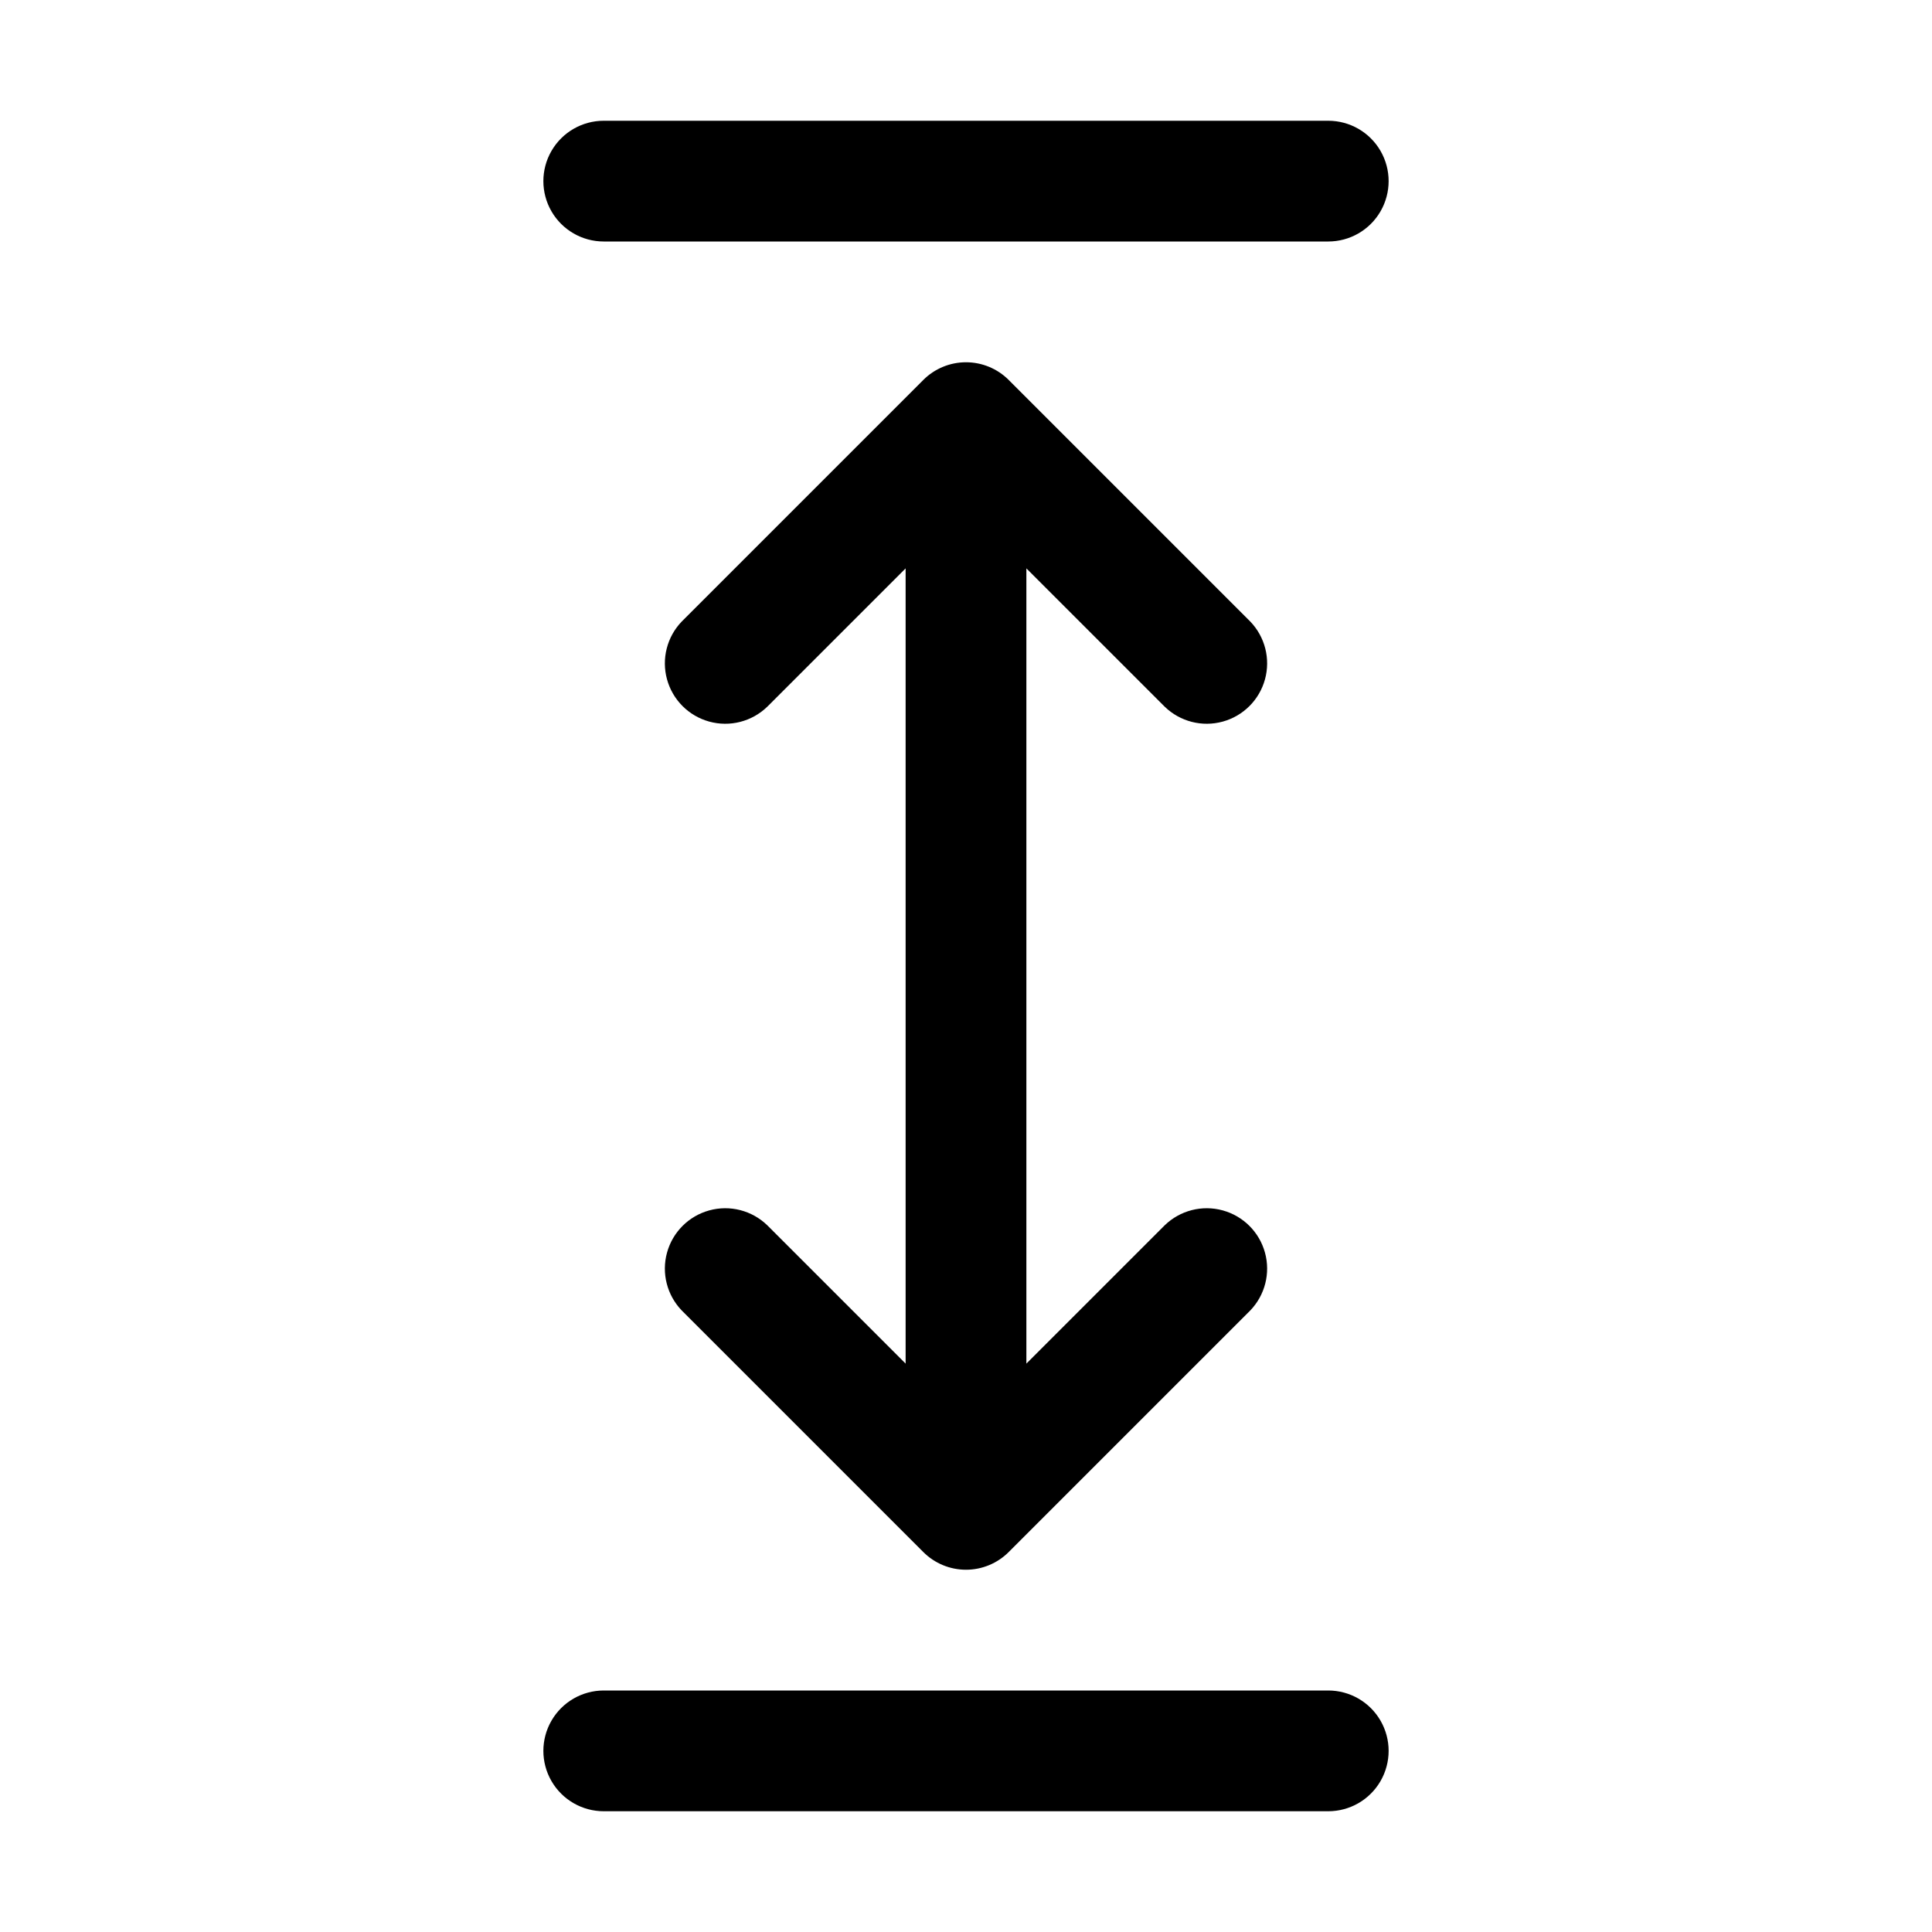
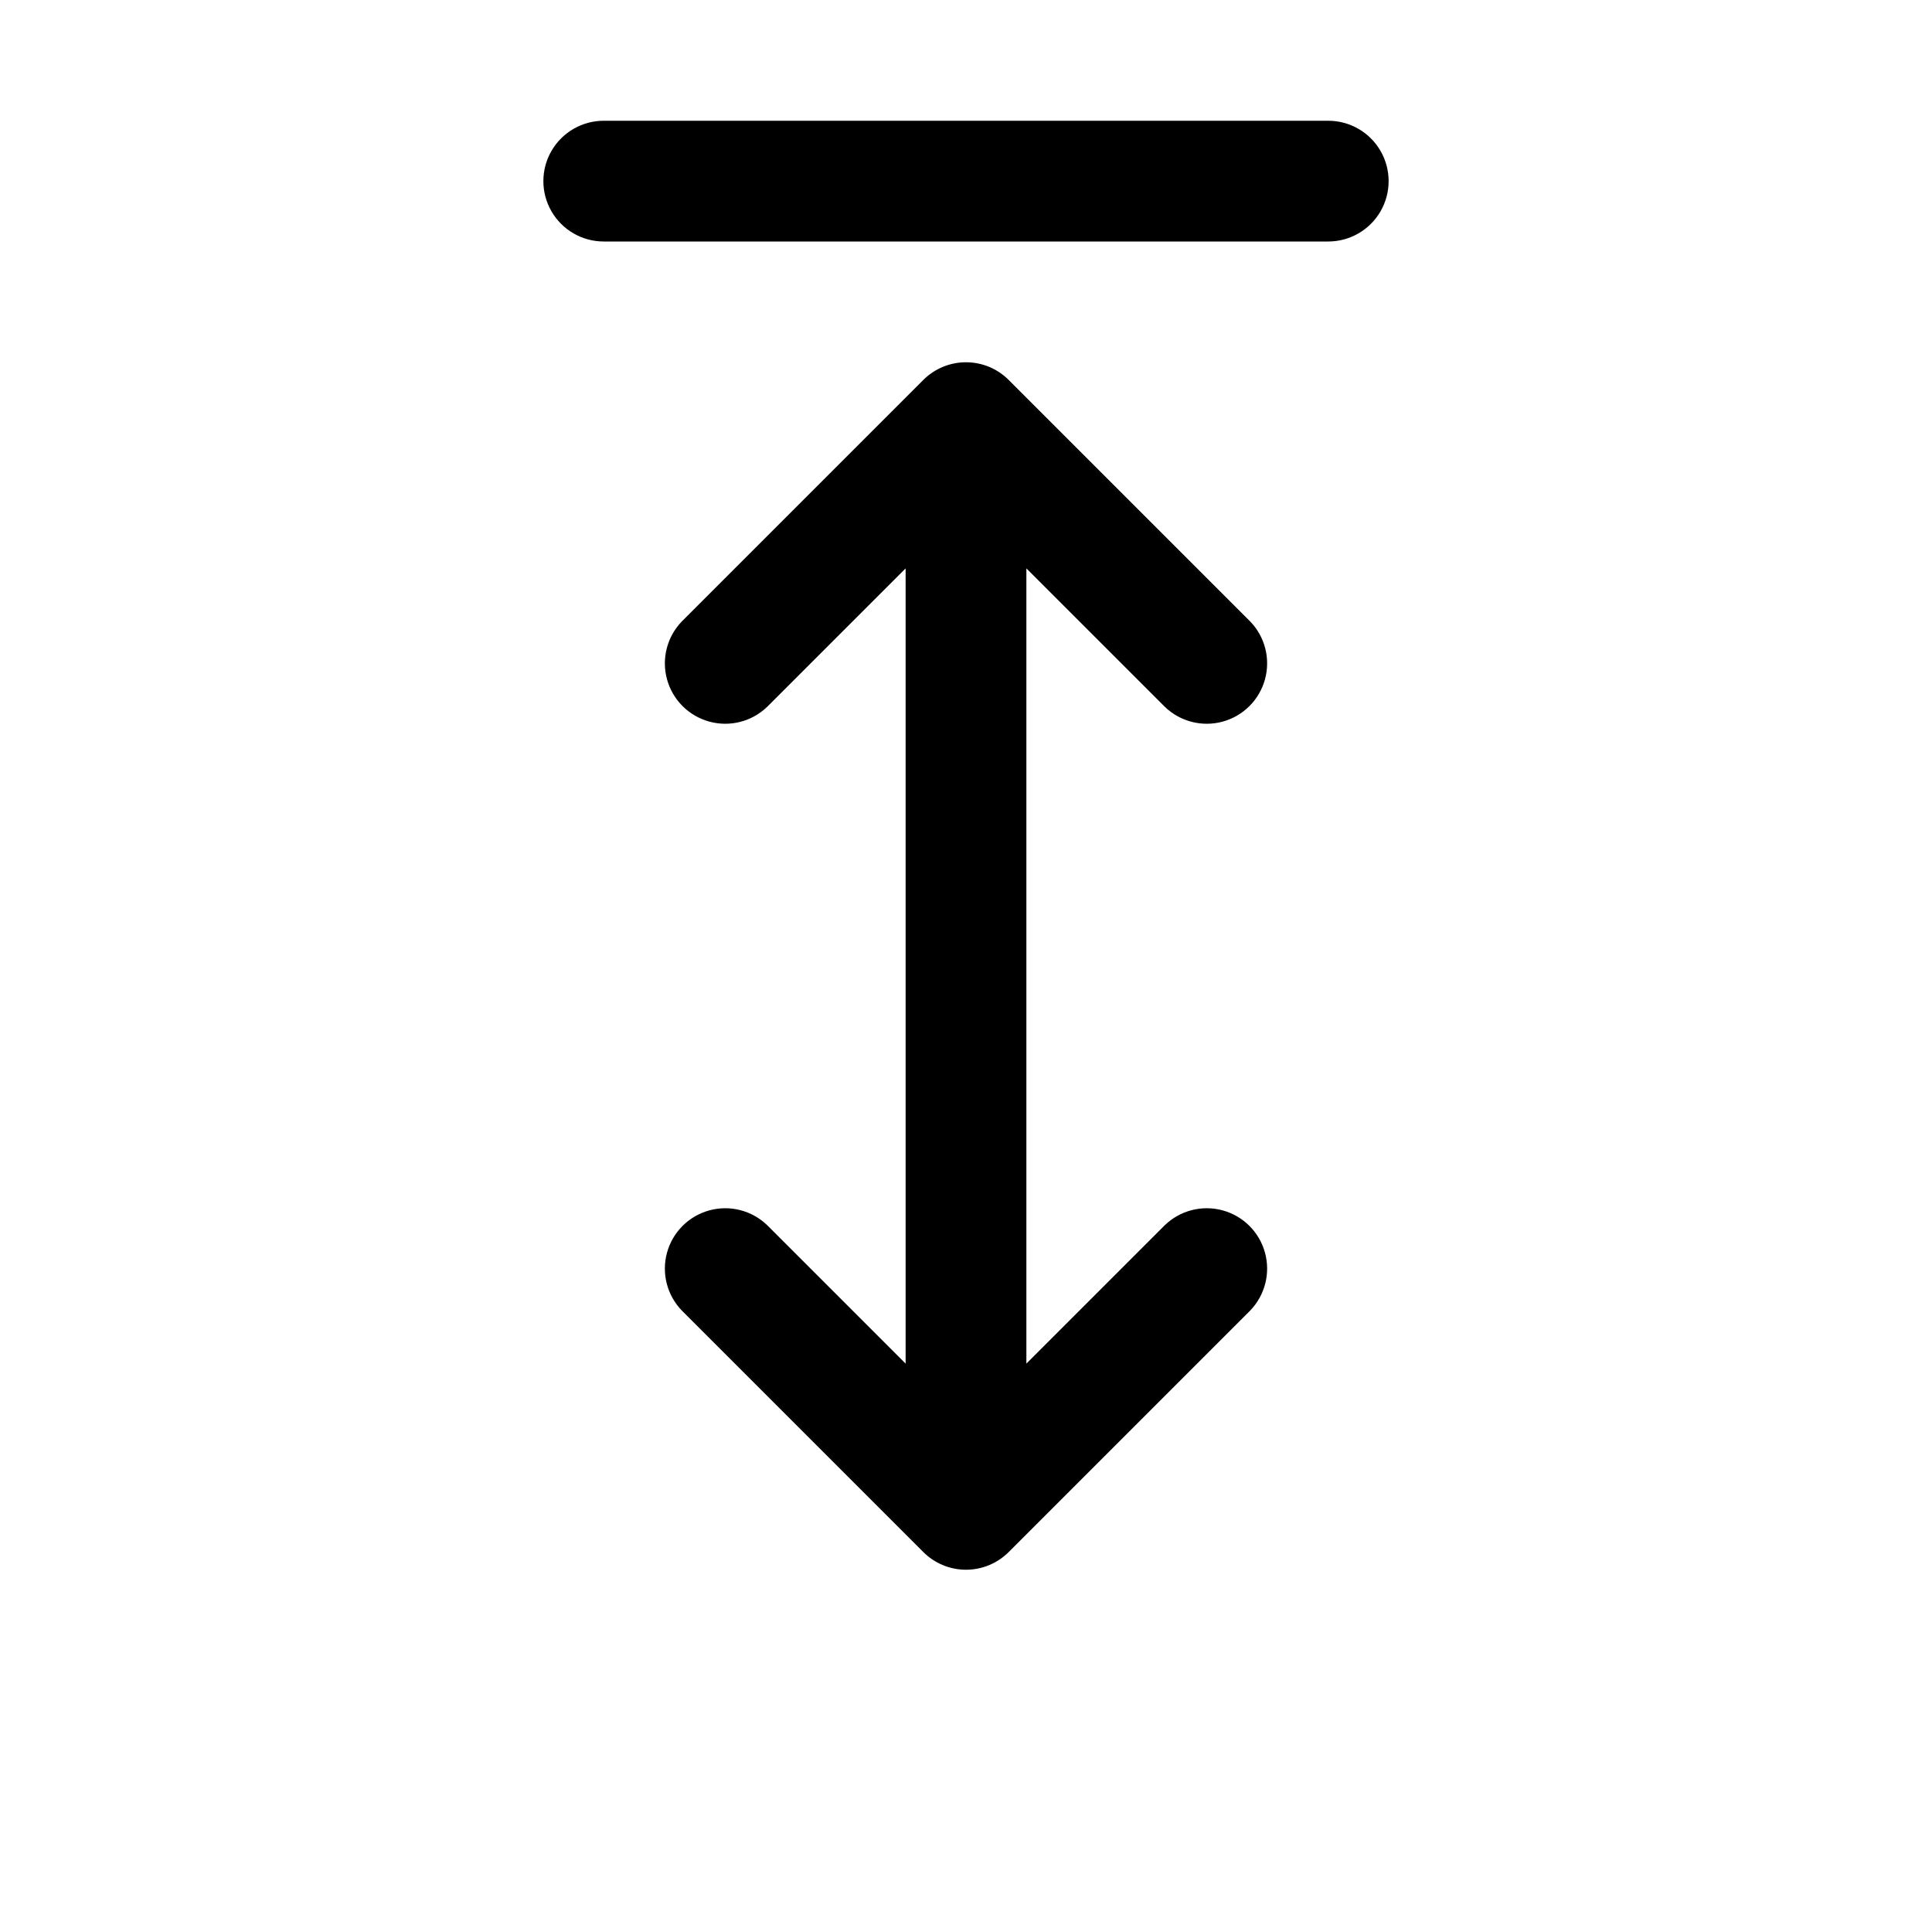
<svg xmlns="http://www.w3.org/2000/svg" width="1200pt" height="1200pt" version="1.1" viewBox="0 0 1200 1200">
-   <path d="m825 1050h-450c-13.398 0-25.777 7.148-32.477 18.75-6.699 11.602-6.699 25.898 0 37.5 6.699 11.602 19.078 18.75 32.477 18.75h450c13.398 0 25.777-7.148 32.477-18.75 6.699-11.602 6.699-25.898 0-37.5-6.699-11.602-19.078-18.75-32.477-18.75z" />
  <path d="m375 150h450c13.398 0 25.777-7.148 32.477-18.75 6.699-11.602 6.699-25.898 0-37.5-6.699-11.602-19.078-18.75-32.477-18.75h-450c-13.398 0-25.777 7.148-32.477 18.75-6.699 11.602-6.699 25.898 0 37.5 6.699 11.602 19.078 18.75 32.477 18.75z" />
  <path d="m723.49 439.01c9.523 9.199 23.195 12.695 35.965 9.191 12.773-3.5 22.75-13.477 26.25-26.25 3.504-12.77 0.008-26.441-9.191-35.965l-150-150c-7.031-7.031-16.566-10.98-26.512-10.98s-19.48 3.949-26.512 10.98l-150 150c-9.199 9.523-12.695 23.195-9.191 35.965 3.5 12.773 13.477 22.75 26.25 26.25 12.77 3.504 26.441 0.008 35.965-9.191l85.988-85.988v493.95l-85.988-85.988c-9.523-9.199-23.195-12.695-35.965-9.191-12.773 3.5-22.75 13.477-26.25 26.25-3.504 12.77-0.008 26.441 9.191 35.965l150 150c7.031 7.031 16.566 10.98 26.512 10.98s19.48-3.949 26.512-10.98l150-150c9.199-9.523 12.695-23.195 9.191-35.965-3.5-12.773-13.477-22.75-26.25-26.25-12.77-3.504-26.441-0.008-35.965 9.191l-85.988 85.988v-493.95z" />
</svg>